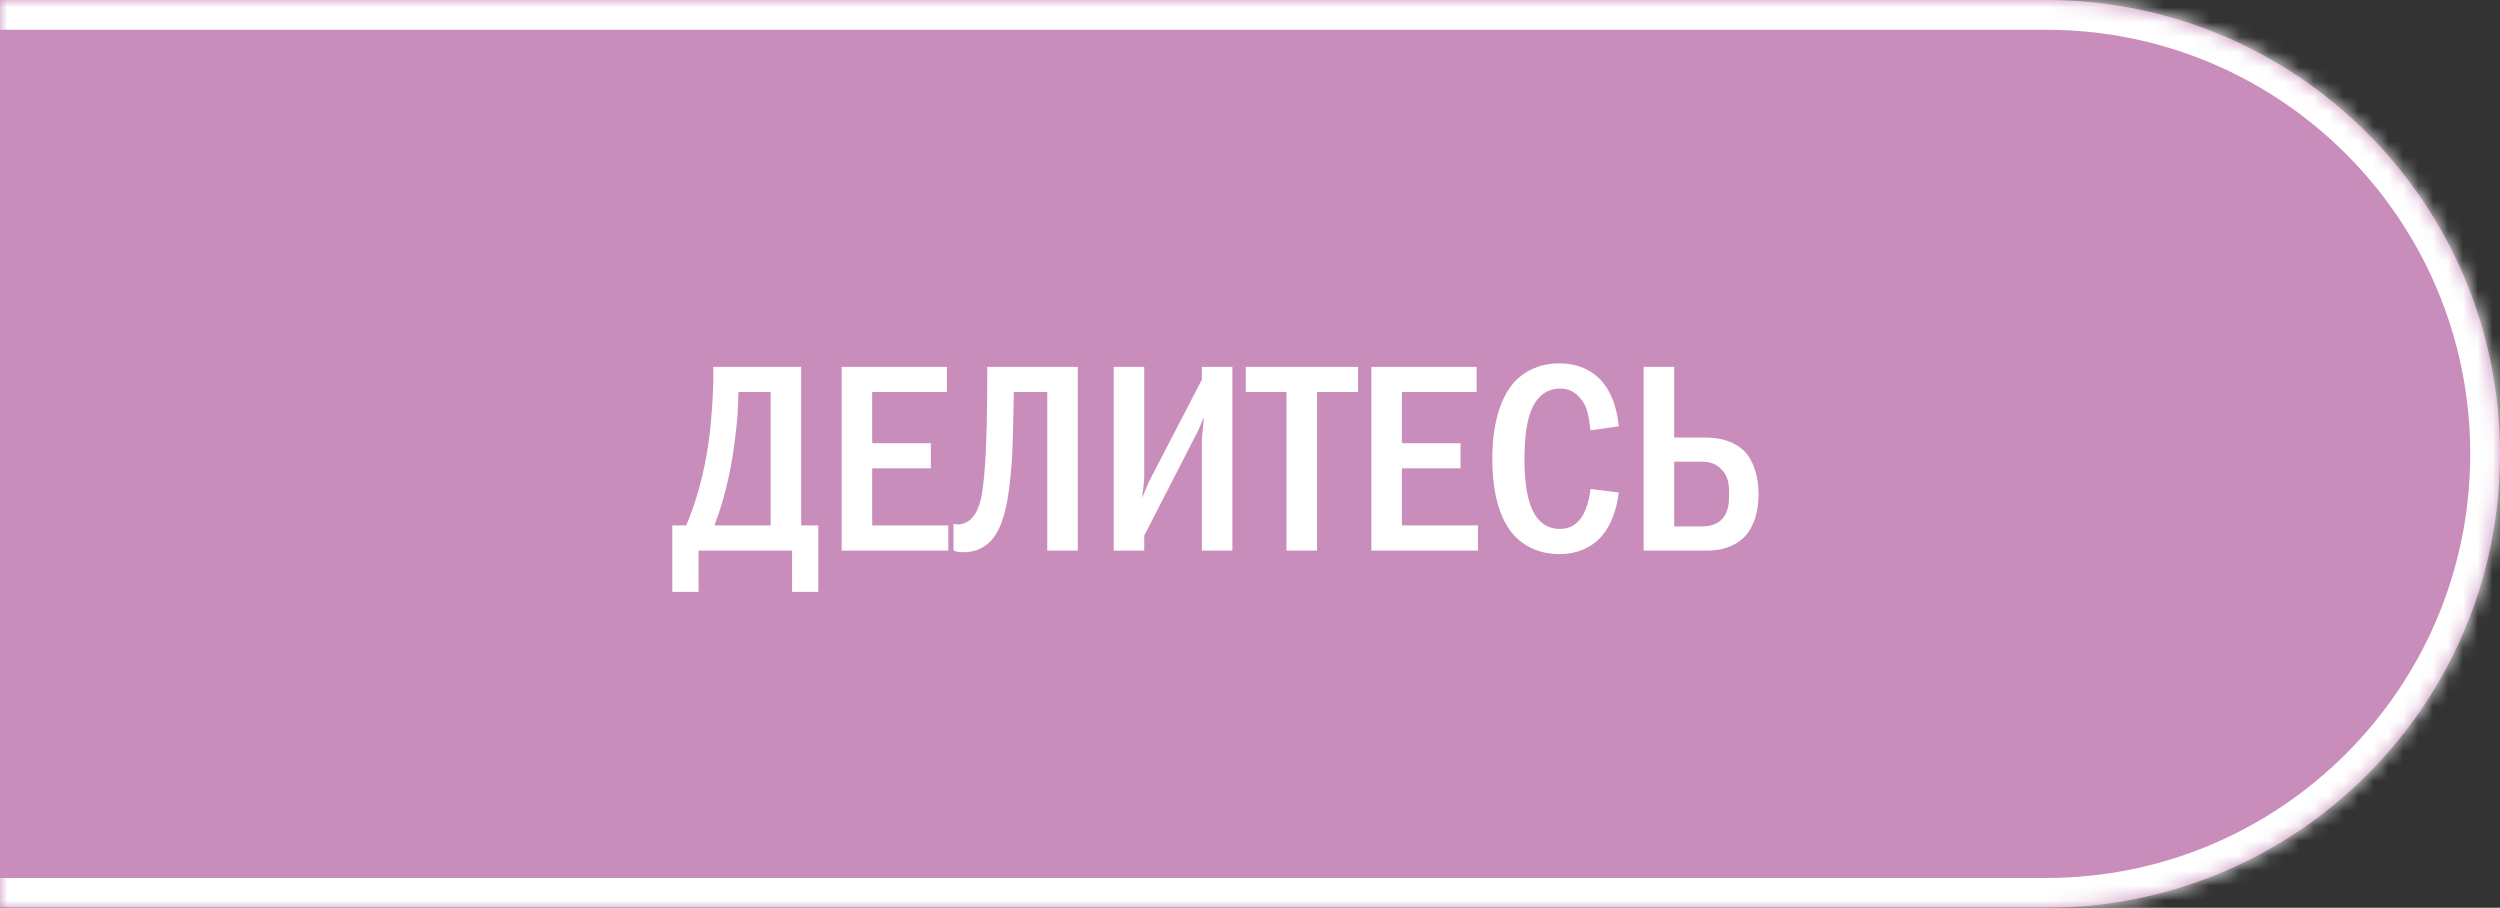
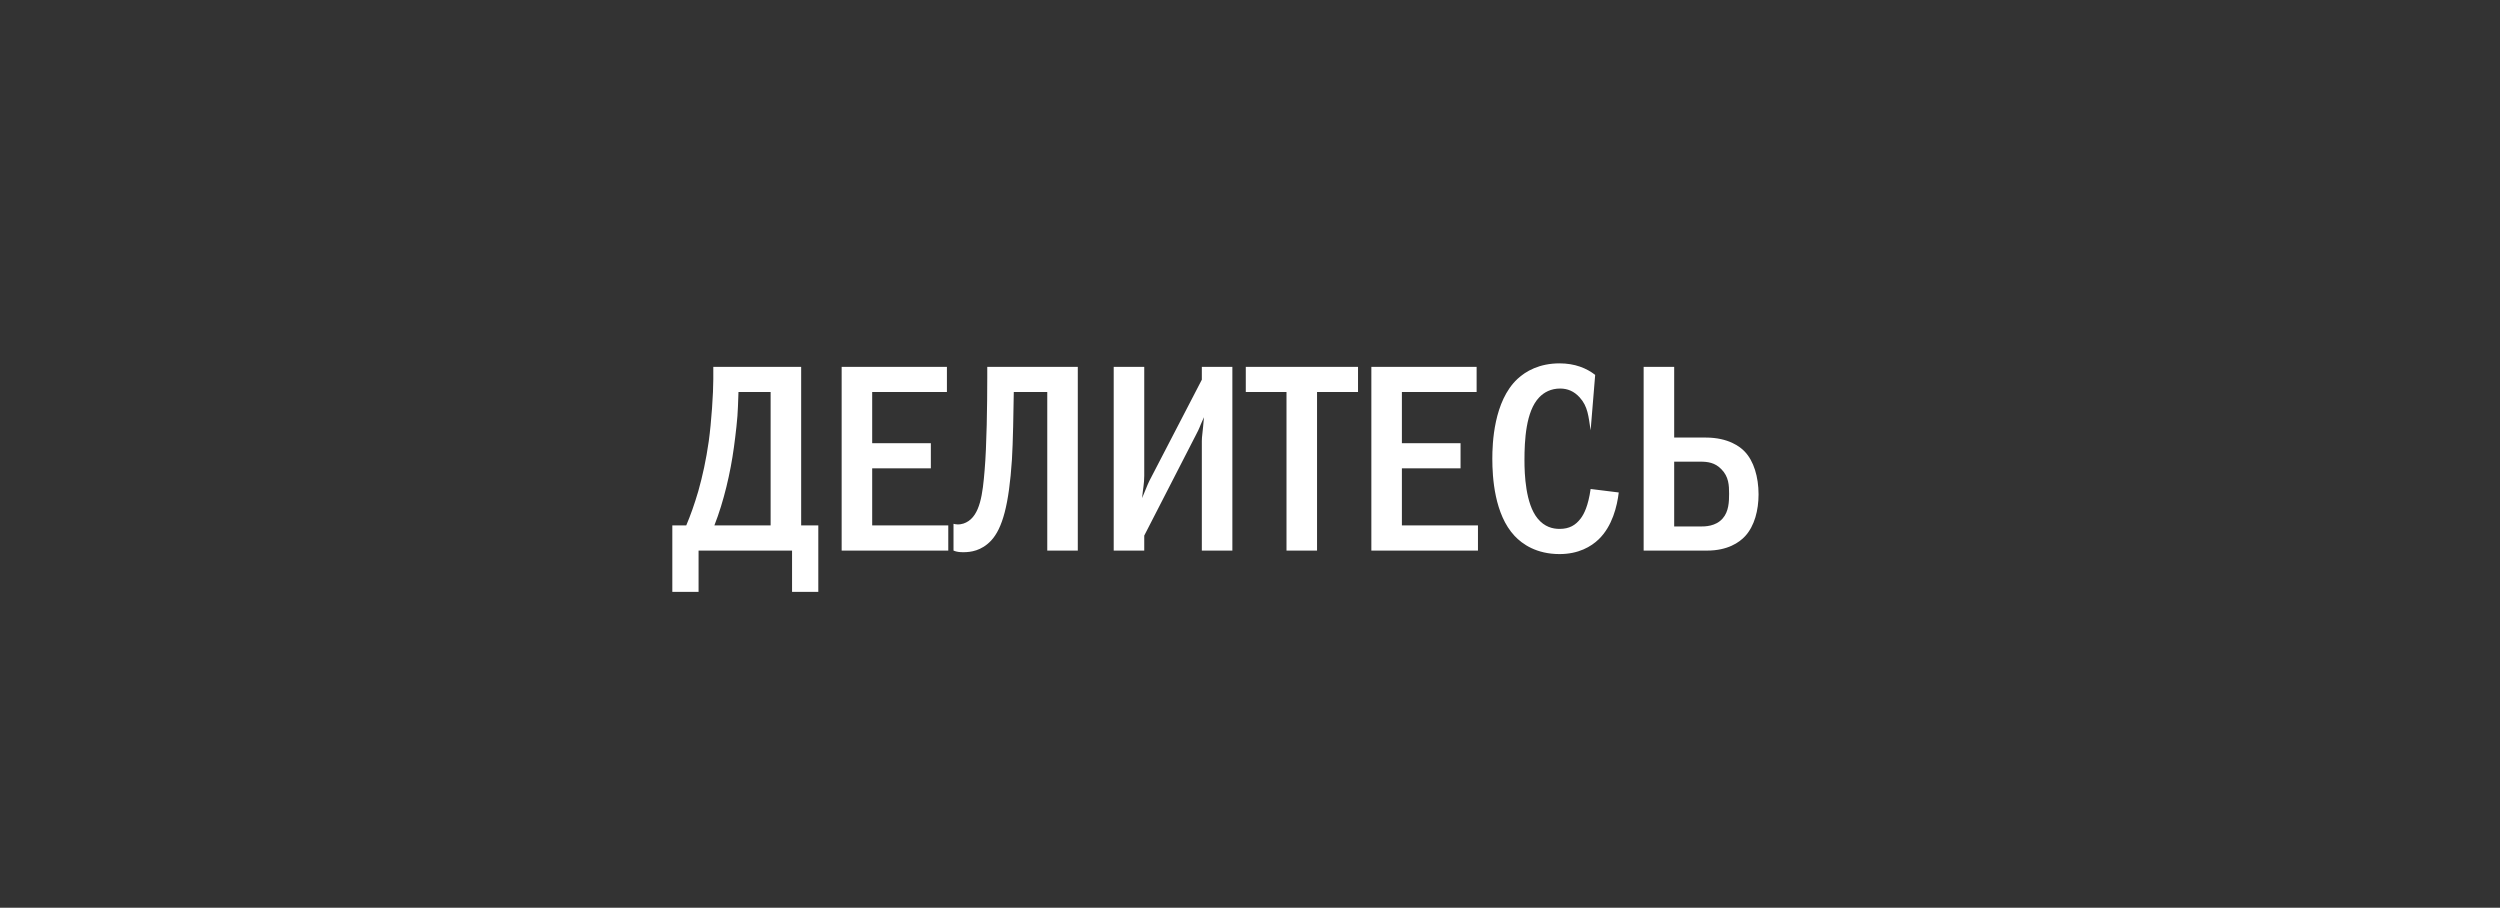
<svg xmlns="http://www.w3.org/2000/svg" width="168" height="61" viewBox="0 0 168 61" fill="none">
  <rect x="0" y="0" width="168" height="61" fill="#333333" stroke="none" />
  <mask id="path-1-inside-1_5941_338" fill="white">
    <path d="M0 0H137.5C154.345 0 168 13.655 168 30.5C168 47.345 154.345 61 137.5 61H0V0Z" />
  </mask>
-   <path d="M0 0H137.5C154.345 0 168 13.655 168 30.5C168 47.345 154.345 61 137.5 61H0V0Z" fill="#C98DBC" />
-   <path d="M0 -2H137.5C155.449 -2 170 12.551 170 30.5H166C166 14.76 153.24 2 137.5 2H0V-2ZM170 30.5C170 48.449 155.449 63 137.5 63H0V59H137.5C153.24 59 166 46.24 166 30.5H170ZM0 61V0V61ZM137.5 -2C155.449 -2 170 12.551 170 30.5C170 48.449 155.449 63 137.5 63V59C153.24 59 166 46.24 166 30.5C166 14.76 153.24 2 137.5 2V-2Z" fill="white" mask="url(#path-1-inside-1_5941_338)" />
-   <path d="M47.934 24.652H53.838V35.308H54.99V39.772H53.226V37H46.944V39.772H45.18V35.308H46.116C46.404 34.624 46.656 33.922 46.926 33.004C47.214 31.978 47.448 30.916 47.628 29.656C47.808 28.36 47.934 26.416 47.934 25.48V24.652ZM49.626 26.344L49.59 27.334C49.572 28.072 49.428 29.26 49.32 30.052C49.086 31.78 48.636 33.706 48.006 35.308H51.786V26.344H49.626ZM56.559 24.652H63.633V26.344H58.611V29.782H62.553V31.474H58.611V35.308H63.724V37H56.559V24.652ZM66.344 24.652H72.428V37H70.376V26.344H68.126C68.109 27.55 68.073 29.8 68.001 30.898C67.802 33.904 67.371 35.506 66.597 36.334C65.948 37.018 65.228 37.108 64.743 37.108C64.49 37.108 64.293 37.09 64.076 37V35.2C64.418 35.29 64.707 35.218 64.922 35.11C65.876 34.642 66.038 33.148 66.165 31.618C66.308 29.98 66.344 27.154 66.344 25.39V24.652ZM74.841 24.652H76.893V31.978C76.893 32.518 76.803 32.86 76.749 33.472C77.127 32.536 77.199 32.392 77.235 32.32L80.763 25.516V24.652H82.815V37H80.763V29.638C80.763 29.314 80.817 29.134 80.907 28.036C80.511 28.9 80.691 28.612 80.331 29.296L76.893 35.992V37H74.841V24.652ZM83.717 24.652H91.259V26.344H88.505V37H86.453V26.344H83.717V24.652ZM92.155 24.652H99.229V26.344H94.207V29.782H98.149V31.474H94.207V35.308H99.319V37H92.155V24.652ZM106.89 32.86L108.78 33.094C108.672 34.012 108.348 35.362 107.43 36.244C106.926 36.73 106.08 37.234 104.802 37.234C103.254 37.234 102.3 36.568 101.778 36.01C100.428 34.57 100.284 32.086 100.284 30.826C100.284 29.818 100.374 26.956 101.976 25.462C102.534 24.94 103.452 24.418 104.802 24.418C105.828 24.418 106.62 24.742 107.196 25.192C107.916 25.768 108.6 26.794 108.78 28.648L106.89 28.918C106.746 27.982 106.71 27.316 106.152 26.704C105.774 26.29 105.342 26.11 104.838 26.11C104.226 26.11 103.758 26.362 103.434 26.704C102.534 27.64 102.444 29.602 102.444 30.934C102.444 31.87 102.516 33.85 103.326 34.84C103.794 35.416 104.352 35.542 104.802 35.542C105.468 35.542 105.882 35.29 106.224 34.84C106.44 34.552 106.728 34.012 106.89 32.86ZM110.453 24.652H112.505V29.404H114.629C116.159 29.404 116.951 30.034 117.239 30.34C117.851 30.97 118.175 32.05 118.175 33.22C118.175 34.282 117.905 35.344 117.275 36.028C116.879 36.46 116.087 37 114.719 37H110.453V24.652ZM112.505 31.024V35.38H114.251C114.575 35.38 115.295 35.38 115.763 34.84C116.177 34.372 116.195 33.706 116.195 33.184C116.195 32.626 116.177 32.032 115.673 31.528C115.241 31.078 114.737 31.024 114.269 31.024H112.505Z" fill="white" />
+   <path d="M47.934 24.652H53.838V35.308H54.99V39.772H53.226V37H46.944V39.772H45.18V35.308H46.116C46.404 34.624 46.656 33.922 46.926 33.004C47.214 31.978 47.448 30.916 47.628 29.656C47.808 28.36 47.934 26.416 47.934 25.48V24.652ZM49.626 26.344L49.59 27.334C49.572 28.072 49.428 29.26 49.32 30.052C49.086 31.78 48.636 33.706 48.006 35.308H51.786V26.344H49.626ZM56.559 24.652H63.633V26.344H58.611V29.782H62.553V31.474H58.611V35.308H63.724V37H56.559V24.652ZM66.344 24.652H72.428V37H70.376V26.344H68.126C68.109 27.55 68.073 29.8 68.001 30.898C67.802 33.904 67.371 35.506 66.597 36.334C65.948 37.018 65.228 37.108 64.743 37.108C64.49 37.108 64.293 37.09 64.076 37V35.2C64.418 35.29 64.707 35.218 64.922 35.11C65.876 34.642 66.038 33.148 66.165 31.618C66.308 29.98 66.344 27.154 66.344 25.39V24.652ZM74.841 24.652H76.893V31.978C76.893 32.518 76.803 32.86 76.749 33.472C77.127 32.536 77.199 32.392 77.235 32.32L80.763 25.516V24.652H82.815V37H80.763V29.638C80.763 29.314 80.817 29.134 80.907 28.036C80.511 28.9 80.691 28.612 80.331 29.296L76.893 35.992V37H74.841V24.652ZM83.717 24.652H91.259V26.344H88.505V37H86.453V26.344H83.717V24.652ZM92.155 24.652H99.229V26.344H94.207V29.782H98.149V31.474H94.207V35.308H99.319V37H92.155V24.652ZM106.89 32.86L108.78 33.094C108.672 34.012 108.348 35.362 107.43 36.244C106.926 36.73 106.08 37.234 104.802 37.234C103.254 37.234 102.3 36.568 101.778 36.01C100.428 34.57 100.284 32.086 100.284 30.826C100.284 29.818 100.374 26.956 101.976 25.462C102.534 24.94 103.452 24.418 104.802 24.418C105.828 24.418 106.62 24.742 107.196 25.192L106.89 28.918C106.746 27.982 106.71 27.316 106.152 26.704C105.774 26.29 105.342 26.11 104.838 26.11C104.226 26.11 103.758 26.362 103.434 26.704C102.534 27.64 102.444 29.602 102.444 30.934C102.444 31.87 102.516 33.85 103.326 34.84C103.794 35.416 104.352 35.542 104.802 35.542C105.468 35.542 105.882 35.29 106.224 34.84C106.44 34.552 106.728 34.012 106.89 32.86ZM110.453 24.652H112.505V29.404H114.629C116.159 29.404 116.951 30.034 117.239 30.34C117.851 30.97 118.175 32.05 118.175 33.22C118.175 34.282 117.905 35.344 117.275 36.028C116.879 36.46 116.087 37 114.719 37H110.453V24.652ZM112.505 31.024V35.38H114.251C114.575 35.38 115.295 35.38 115.763 34.84C116.177 34.372 116.195 33.706 116.195 33.184C116.195 32.626 116.177 32.032 115.673 31.528C115.241 31.078 114.737 31.024 114.269 31.024H112.505Z" fill="white" />
</svg>